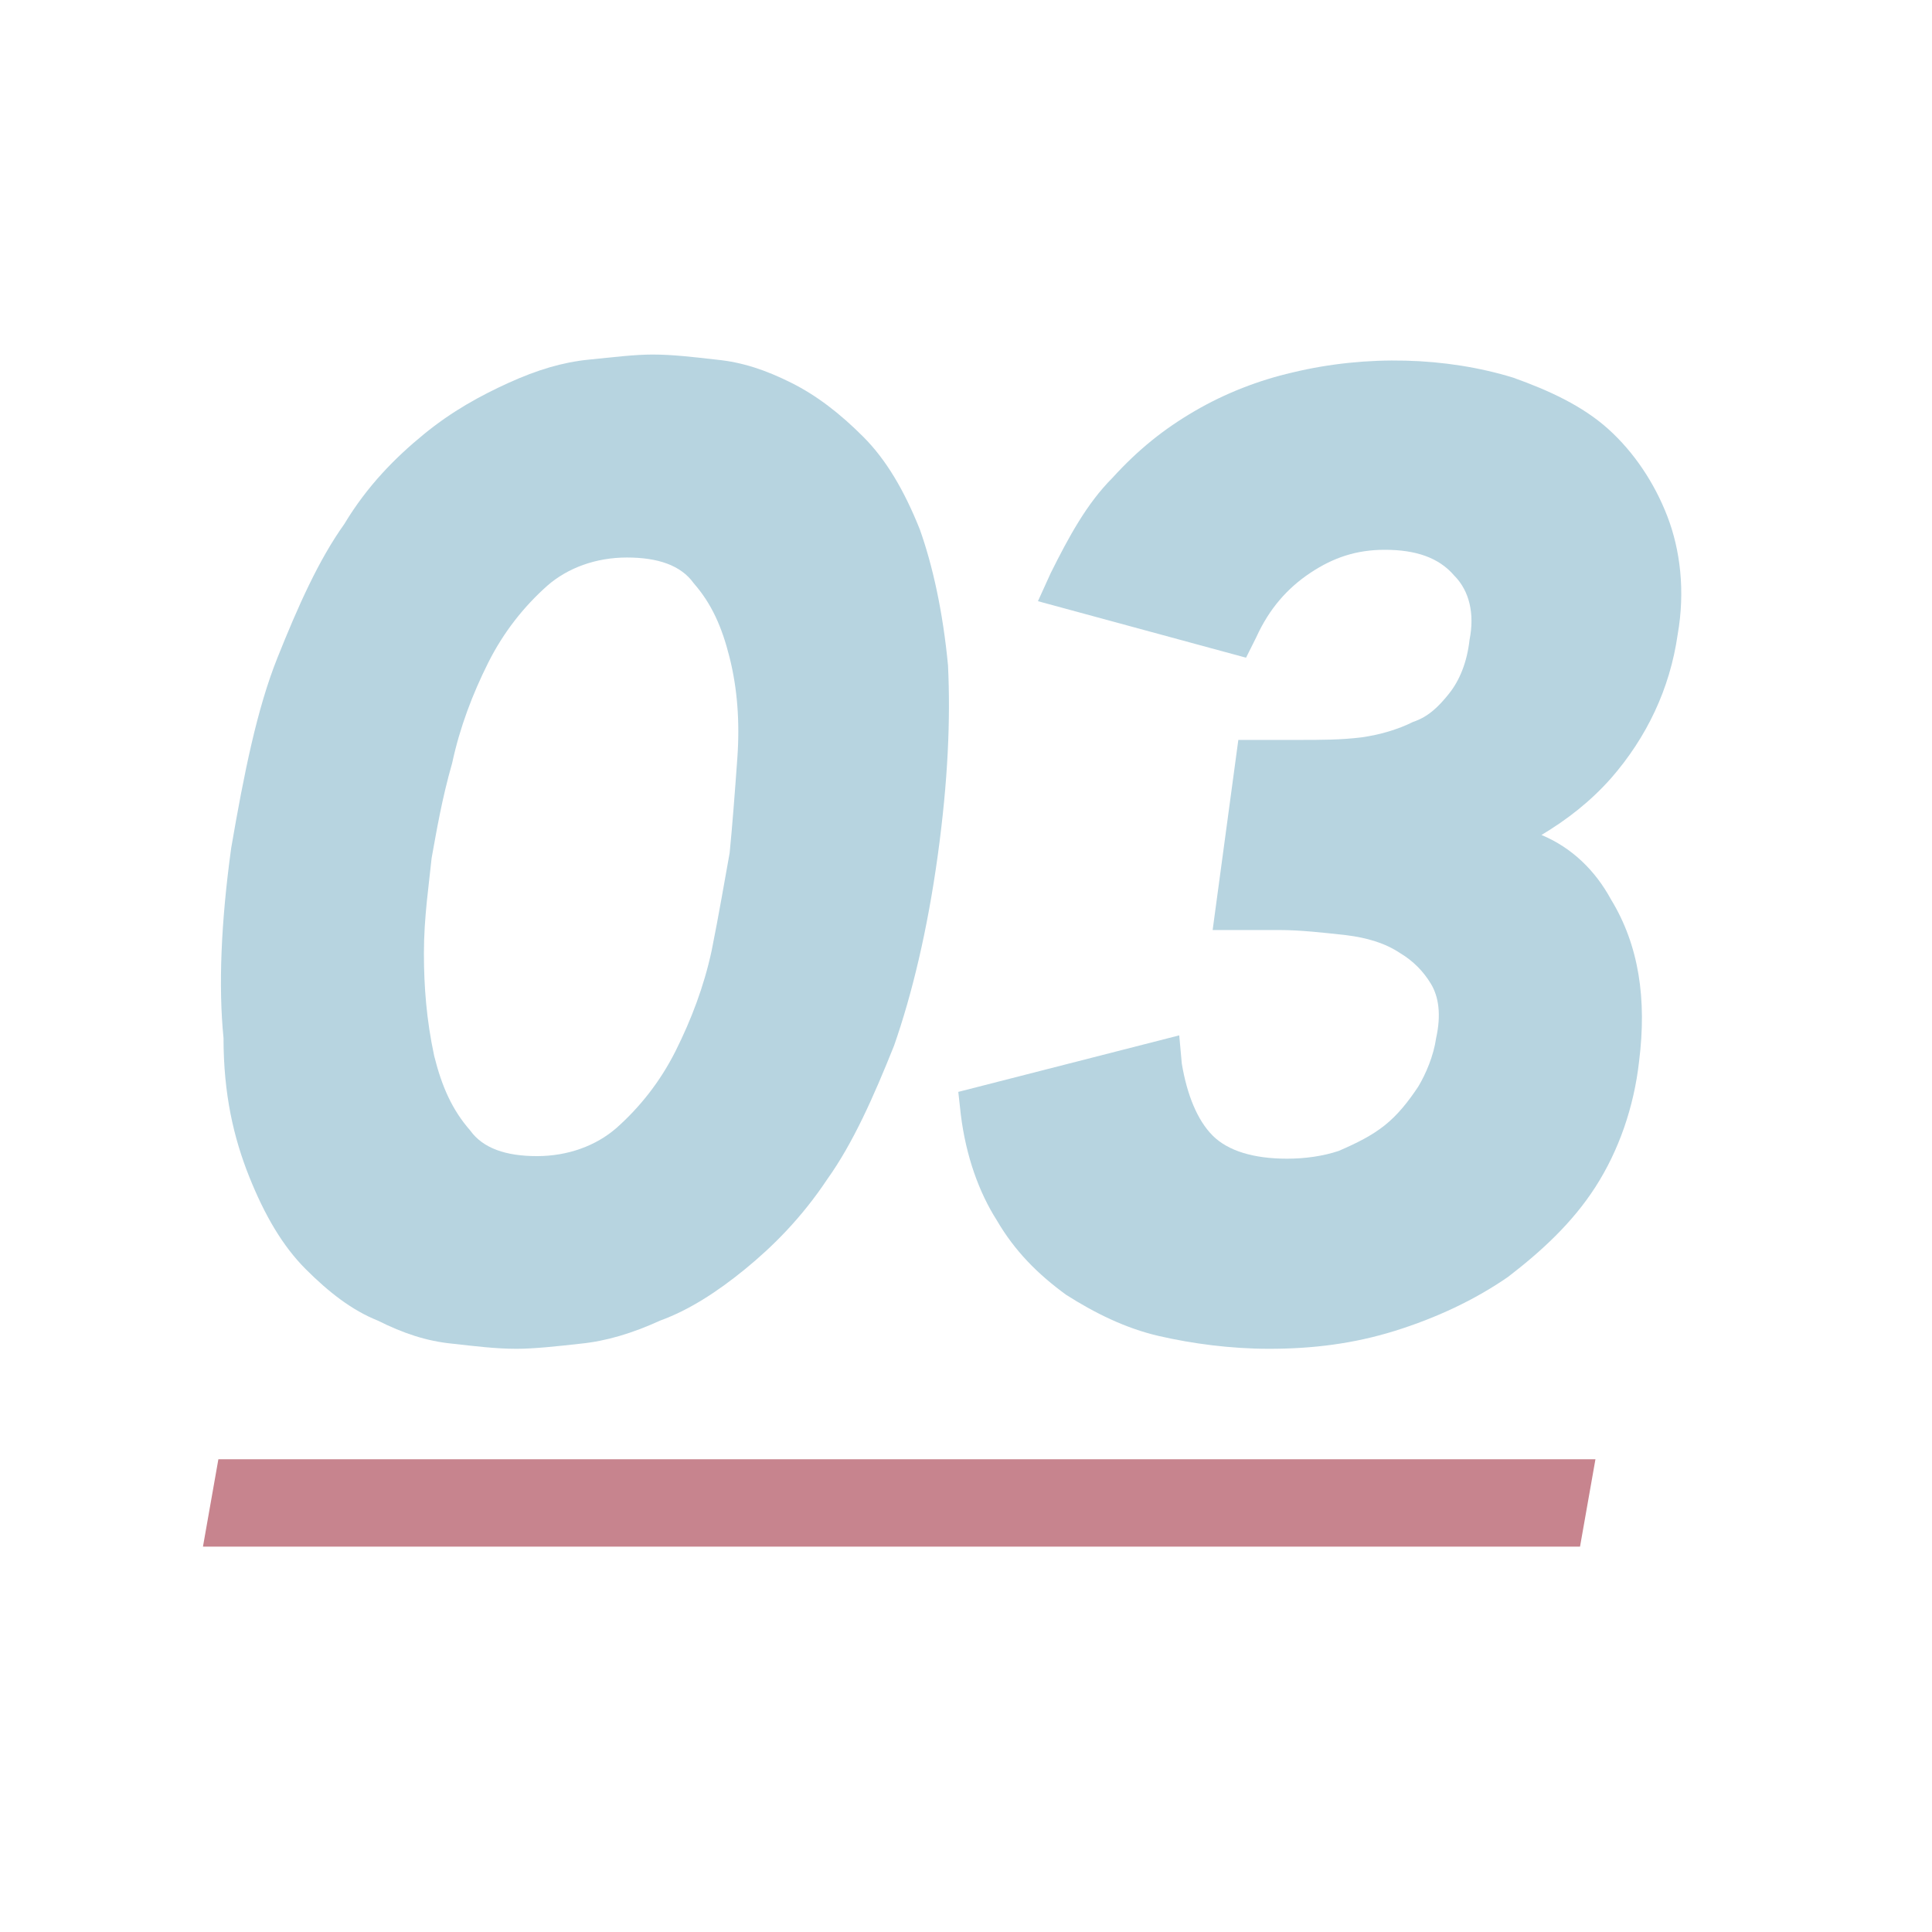
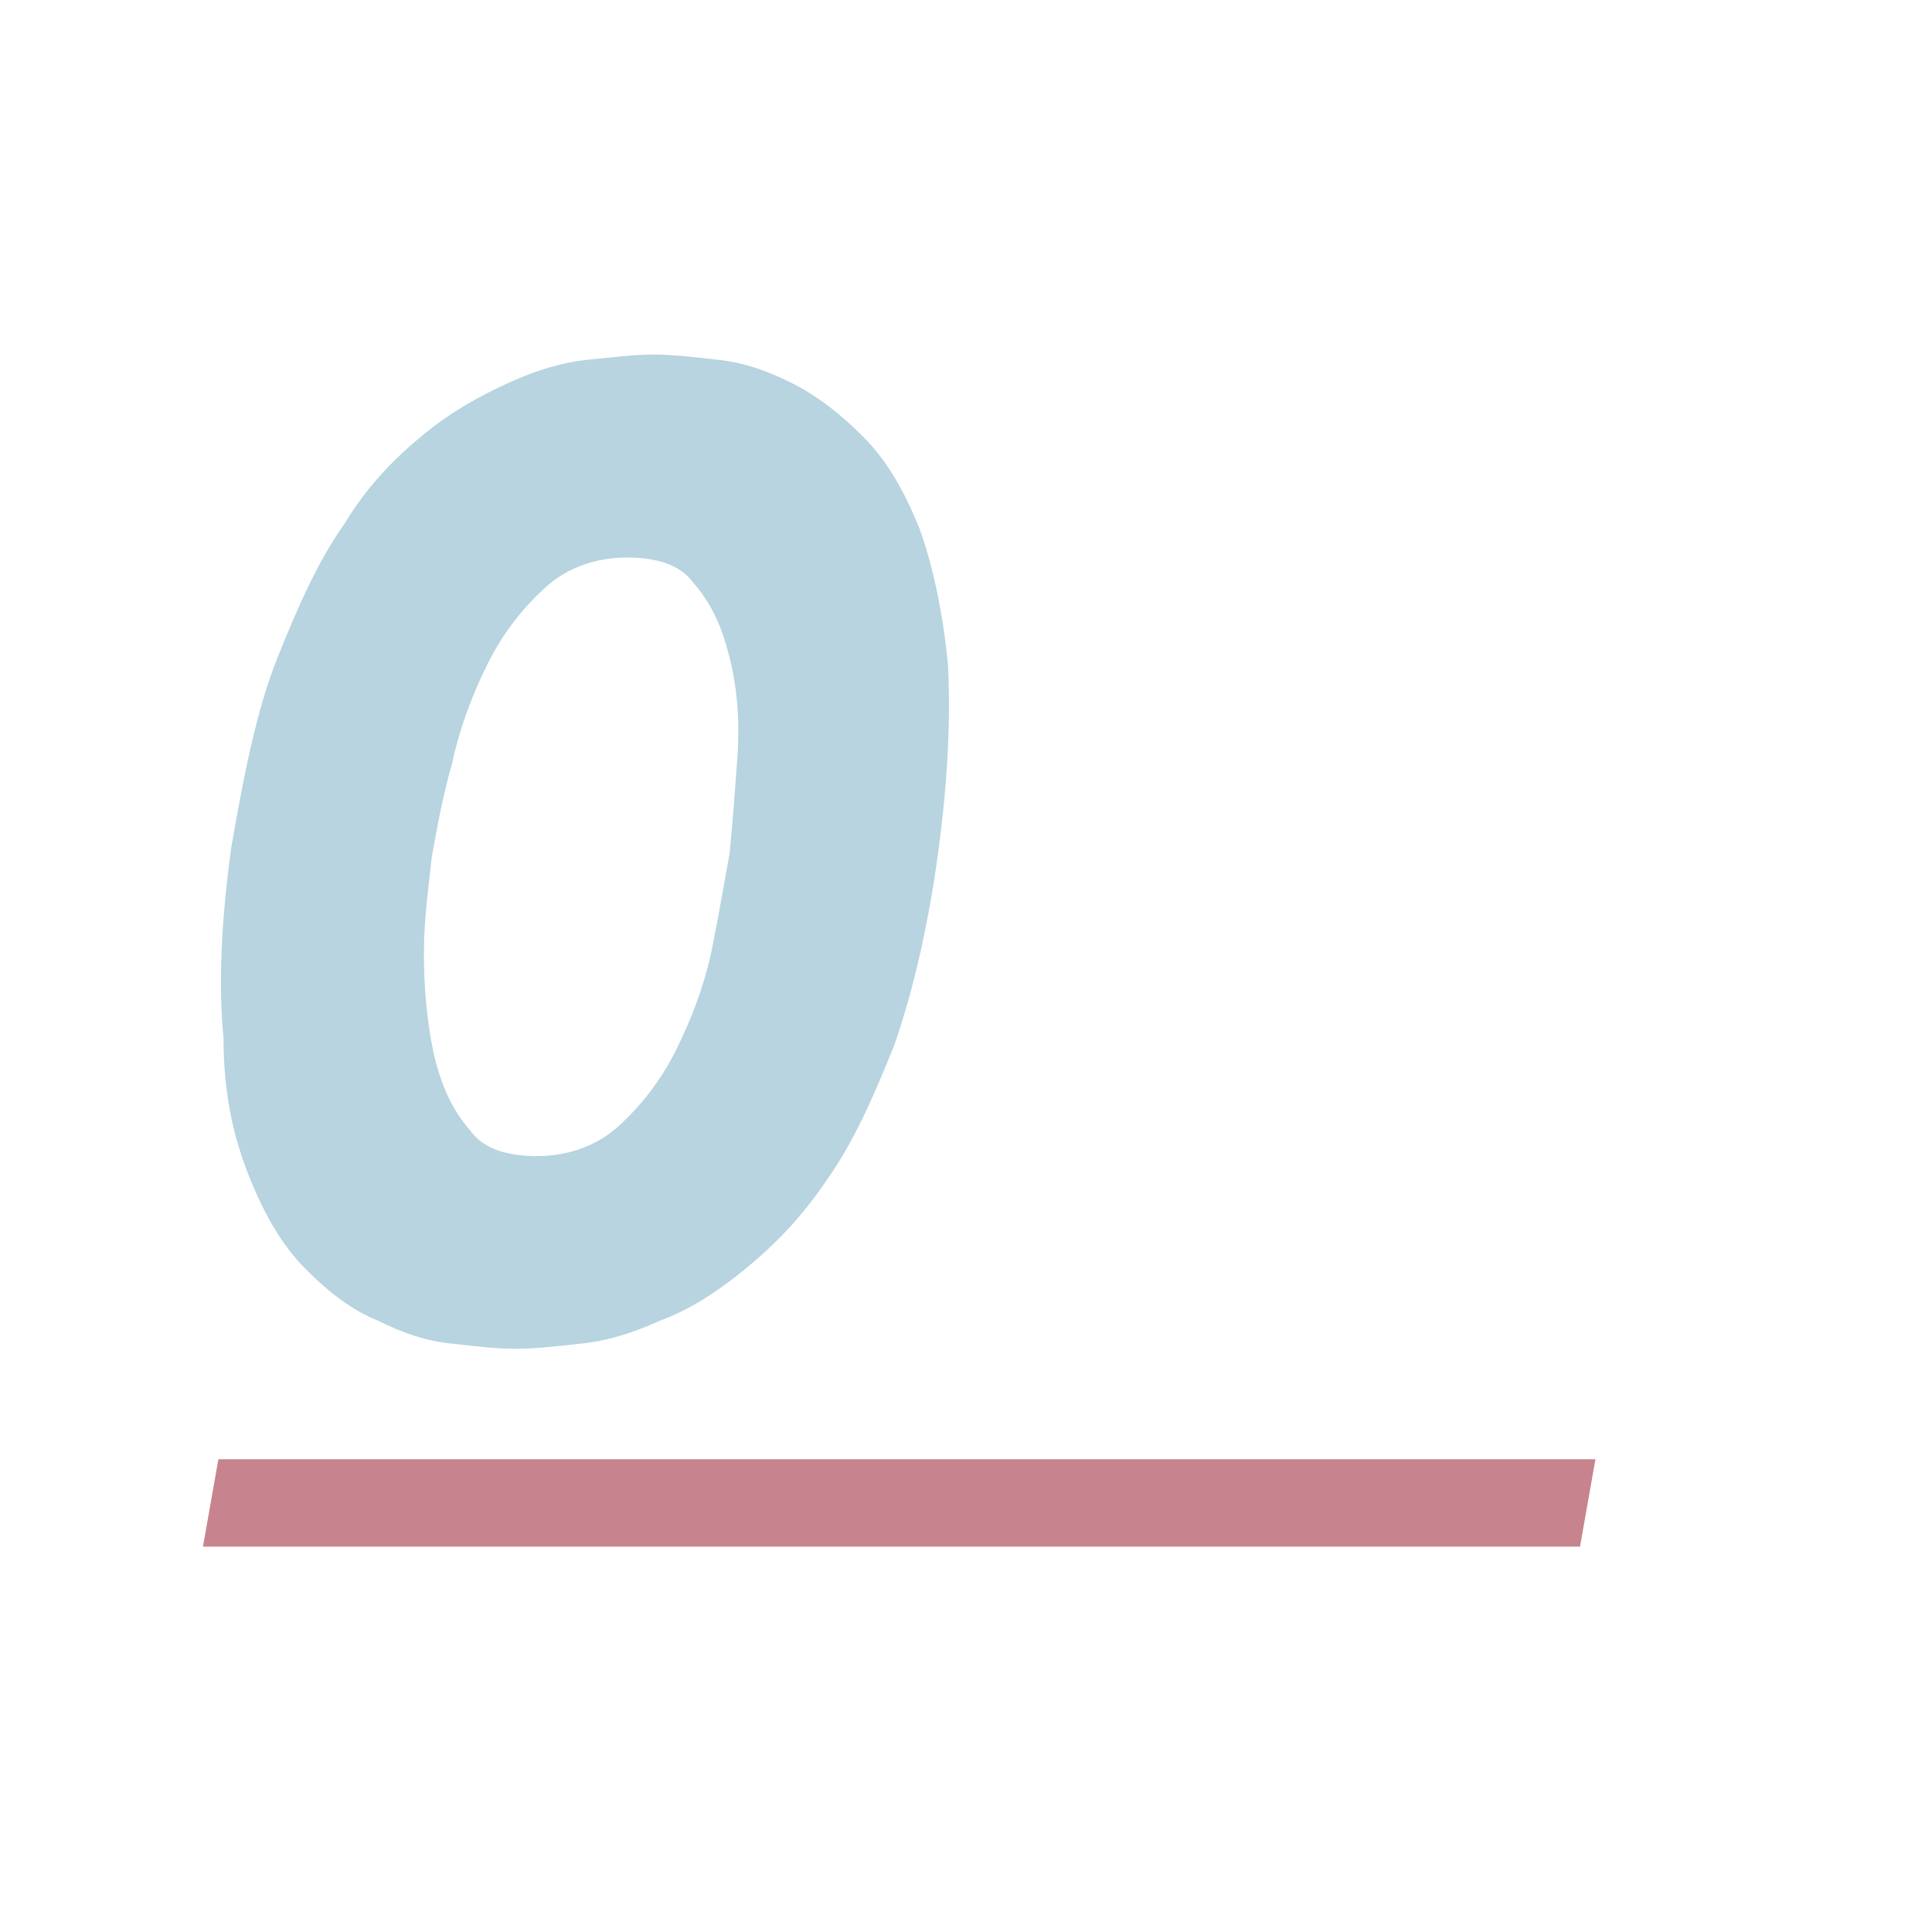
<svg xmlns="http://www.w3.org/2000/svg" version="1.1" x="0px" y="0px" viewBox="0 0 75.2 75.2" style="enable-background:new 0 0 75.2 75.2;" xml:space="preserve">
  <style type="text/css">
	.st0{fill:#FFFFFF;}
	.st1{fill:#AED1D8;}
	.st2{fill:#84817C;}
	.st3{fill:#858688;}
	.st4{fill:#BF6678;}
	.st5{fill:#A7D0E6;}
	.st6{fill:#B7707D;}
	.st7{opacity:0.5;}
	.st8{fill:#F0047F;}
	.st9{fill:#B7D4E0;}
	.st10{fill:#C7848E;}
	.st11{display:none;}
	.st12{display:inline;fill:#FFFFFF;}
</style>
  <g id="Ebene_1">
    <g>
      <path class="st9" d="M9.7,45.8c0.6,1.5,1.3,2.7,2.2,3.6c0.9,0.9,1.8,1.6,2.8,2c1,0.5,1.9,0.8,2.9,0.9c0.9,0.1,1.7,0.2,2.5,0.2    c0.7,0,1.6-0.1,2.5-0.2c1-0.1,2-0.4,3.1-0.9c1.1-0.4,2.2-1.1,3.3-2c1.1-0.9,2.2-2,3.2-3.5c1-1.4,1.8-3.2,2.6-5.2    c0.7-2,1.3-4.5,1.7-7.4c0.4-2.9,0.5-5.3,0.4-7.4c-0.2-2.1-0.6-3.9-1.1-5.3c-0.6-1.5-1.3-2.7-2.2-3.6c-0.9-0.9-1.8-1.6-2.8-2.1    c-1-0.5-1.9-0.8-2.9-0.9c-0.9-0.1-1.7-0.2-2.5-0.2c-0.7,0-1.5,0.1-2.5,0.2c-1,0.1-2,0.4-3.1,0.9c-1.1,0.5-2.2,1.1-3.3,2    c-1.1,0.9-2.2,2-3.1,3.5c-1,1.4-1.8,3.2-2.6,5.2c-0.8,2-1.3,4.5-1.8,7.4c-0.4,2.9-0.5,5.4-0.3,7.4C8.7,42.6,9.1,44.3,9.7,45.8z     M16.5,37.1c0-1.4,0.2-2.7,0.3-3.7l0,0c0.2-1.1,0.4-2.3,0.8-3.7c0.3-1.4,0.8-2.7,1.4-3.9c0.6-1.2,1.4-2.2,2.3-3    c0.8-0.7,1.9-1.1,3.1-1.1c1.2,0,2.1,0.3,2.6,1c0.7,0.8,1.1,1.7,1.4,2.9c0.3,1.2,0.4,2.5,0.3,3.9c-0.1,1.4-0.2,2.7-0.3,3.7    c-0.2,1.1-0.4,2.3-0.7,3.8c-0.3,1.4-0.8,2.7-1.4,3.9c-0.6,1.2-1.4,2.2-2.3,3c-0.8,0.7-1.9,1.1-3.1,1.1c-1.2,0-2.1-0.3-2.6-1    c-0.7-0.8-1.1-1.7-1.4-2.9C16.6,39.7,16.5,38.4,16.5,37.1z" />
-       <path class="st9" d="M55.2,42.3c-0.4,0.6-0.8,1.1-1.3,1.5c-0.5,0.4-1.1,0.7-1.8,1c-0.6,0.2-1.3,0.3-2,0.3c-1.3,0-2.3-0.3-2.9-0.9    c-0.6-0.6-1-1.6-1.2-2.8l-0.1-1.1l-8.6,2.2l0.1,0.9c0.2,1.6,0.7,3,1.4,4.1c0.7,1.2,1.6,2.1,2.7,2.9c1.1,0.7,2.3,1.3,3.6,1.6    c1.3,0.3,2.8,0.5,4.3,0.5c1.7,0,3.3-0.2,4.9-0.7c1.6-0.5,3.1-1.2,4.4-2.1c1.3-1,2.5-2.1,3.4-3.5c0.9-1.4,1.5-3.1,1.7-4.9    c0.3-2.4,0-4.5-1.1-6.3c-0.6-1.1-1.5-2-2.7-2.5c1-0.6,1.9-1.3,2.7-2.2c1.4-1.6,2.3-3.5,2.6-5.6c0.3-1.7,0.1-3.3-0.4-4.6    c-0.5-1.3-1.3-2.5-2.3-3.4c-1-0.9-2.3-1.5-3.7-2c-2.6-0.8-5.7-0.9-8.6-0.2c-1.3,0.3-2.6,0.8-3.8,1.5c-1.2,0.7-2.2,1.5-3.2,2.6    c-1,1-1.7,2.3-2.4,3.7l-0.5,1.1l8.1,2.2l0.4-0.8c0.5-1.1,1.2-1.9,2.1-2.5c0.9-0.6,1.8-0.9,2.9-0.9c1.2,0,2.1,0.3,2.7,1    c0.6,0.6,0.8,1.5,0.6,2.5c-0.1,0.9-0.4,1.6-0.8,2.1c-0.4,0.5-0.8,0.9-1.4,1.1c-0.6,0.3-1.3,0.5-2,0.6c-0.8,0.1-1.6,0.1-2.4,0.1    h-2.4l-1,7.4h2.6c0.8,0,1.7,0.1,2.6,0.2c0.8,0.1,1.5,0.3,2.1,0.7c0.5,0.3,0.9,0.7,1.2,1.2c0.3,0.5,0.4,1.2,0.2,2.1    C55.8,41.1,55.5,41.8,55.2,42.3z" />
    </g>
    <polygon class="st10" points="61.5,60.2 7.9,60.2 8.5,56.8 62.1,56.8  " />
  </g>
  <g id="Ebene_2" class="st11">
</g>
</svg>